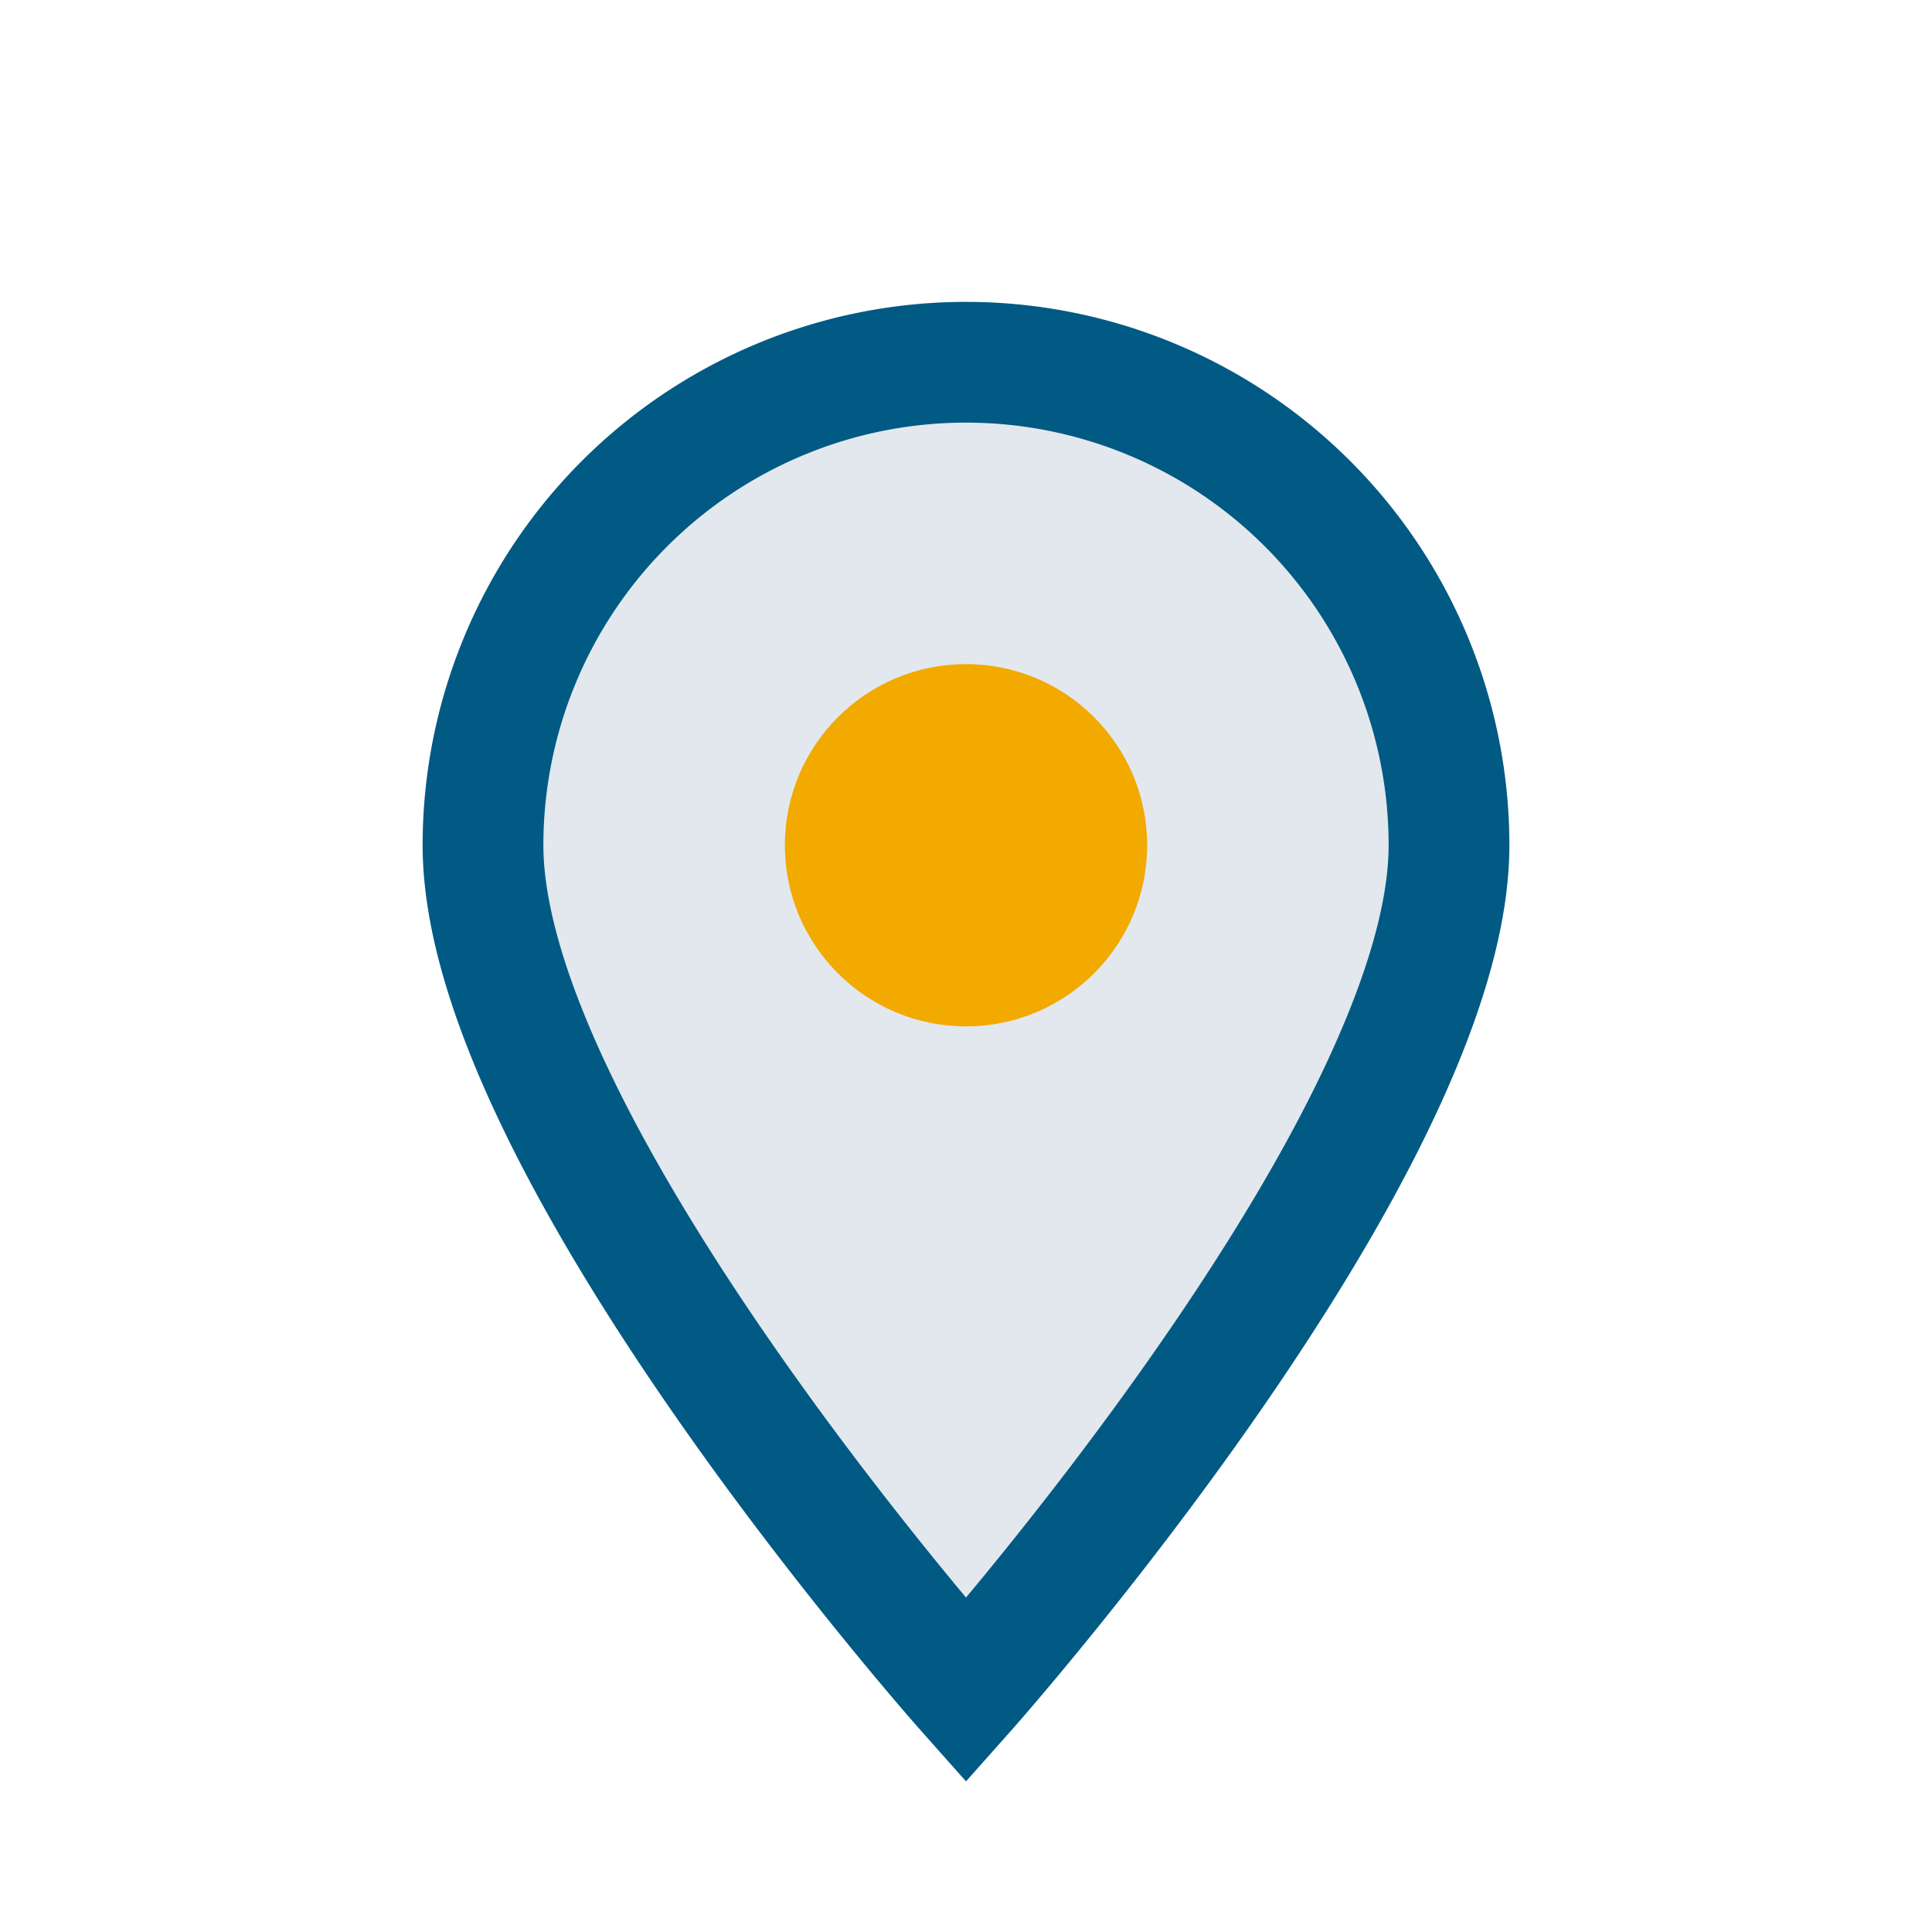
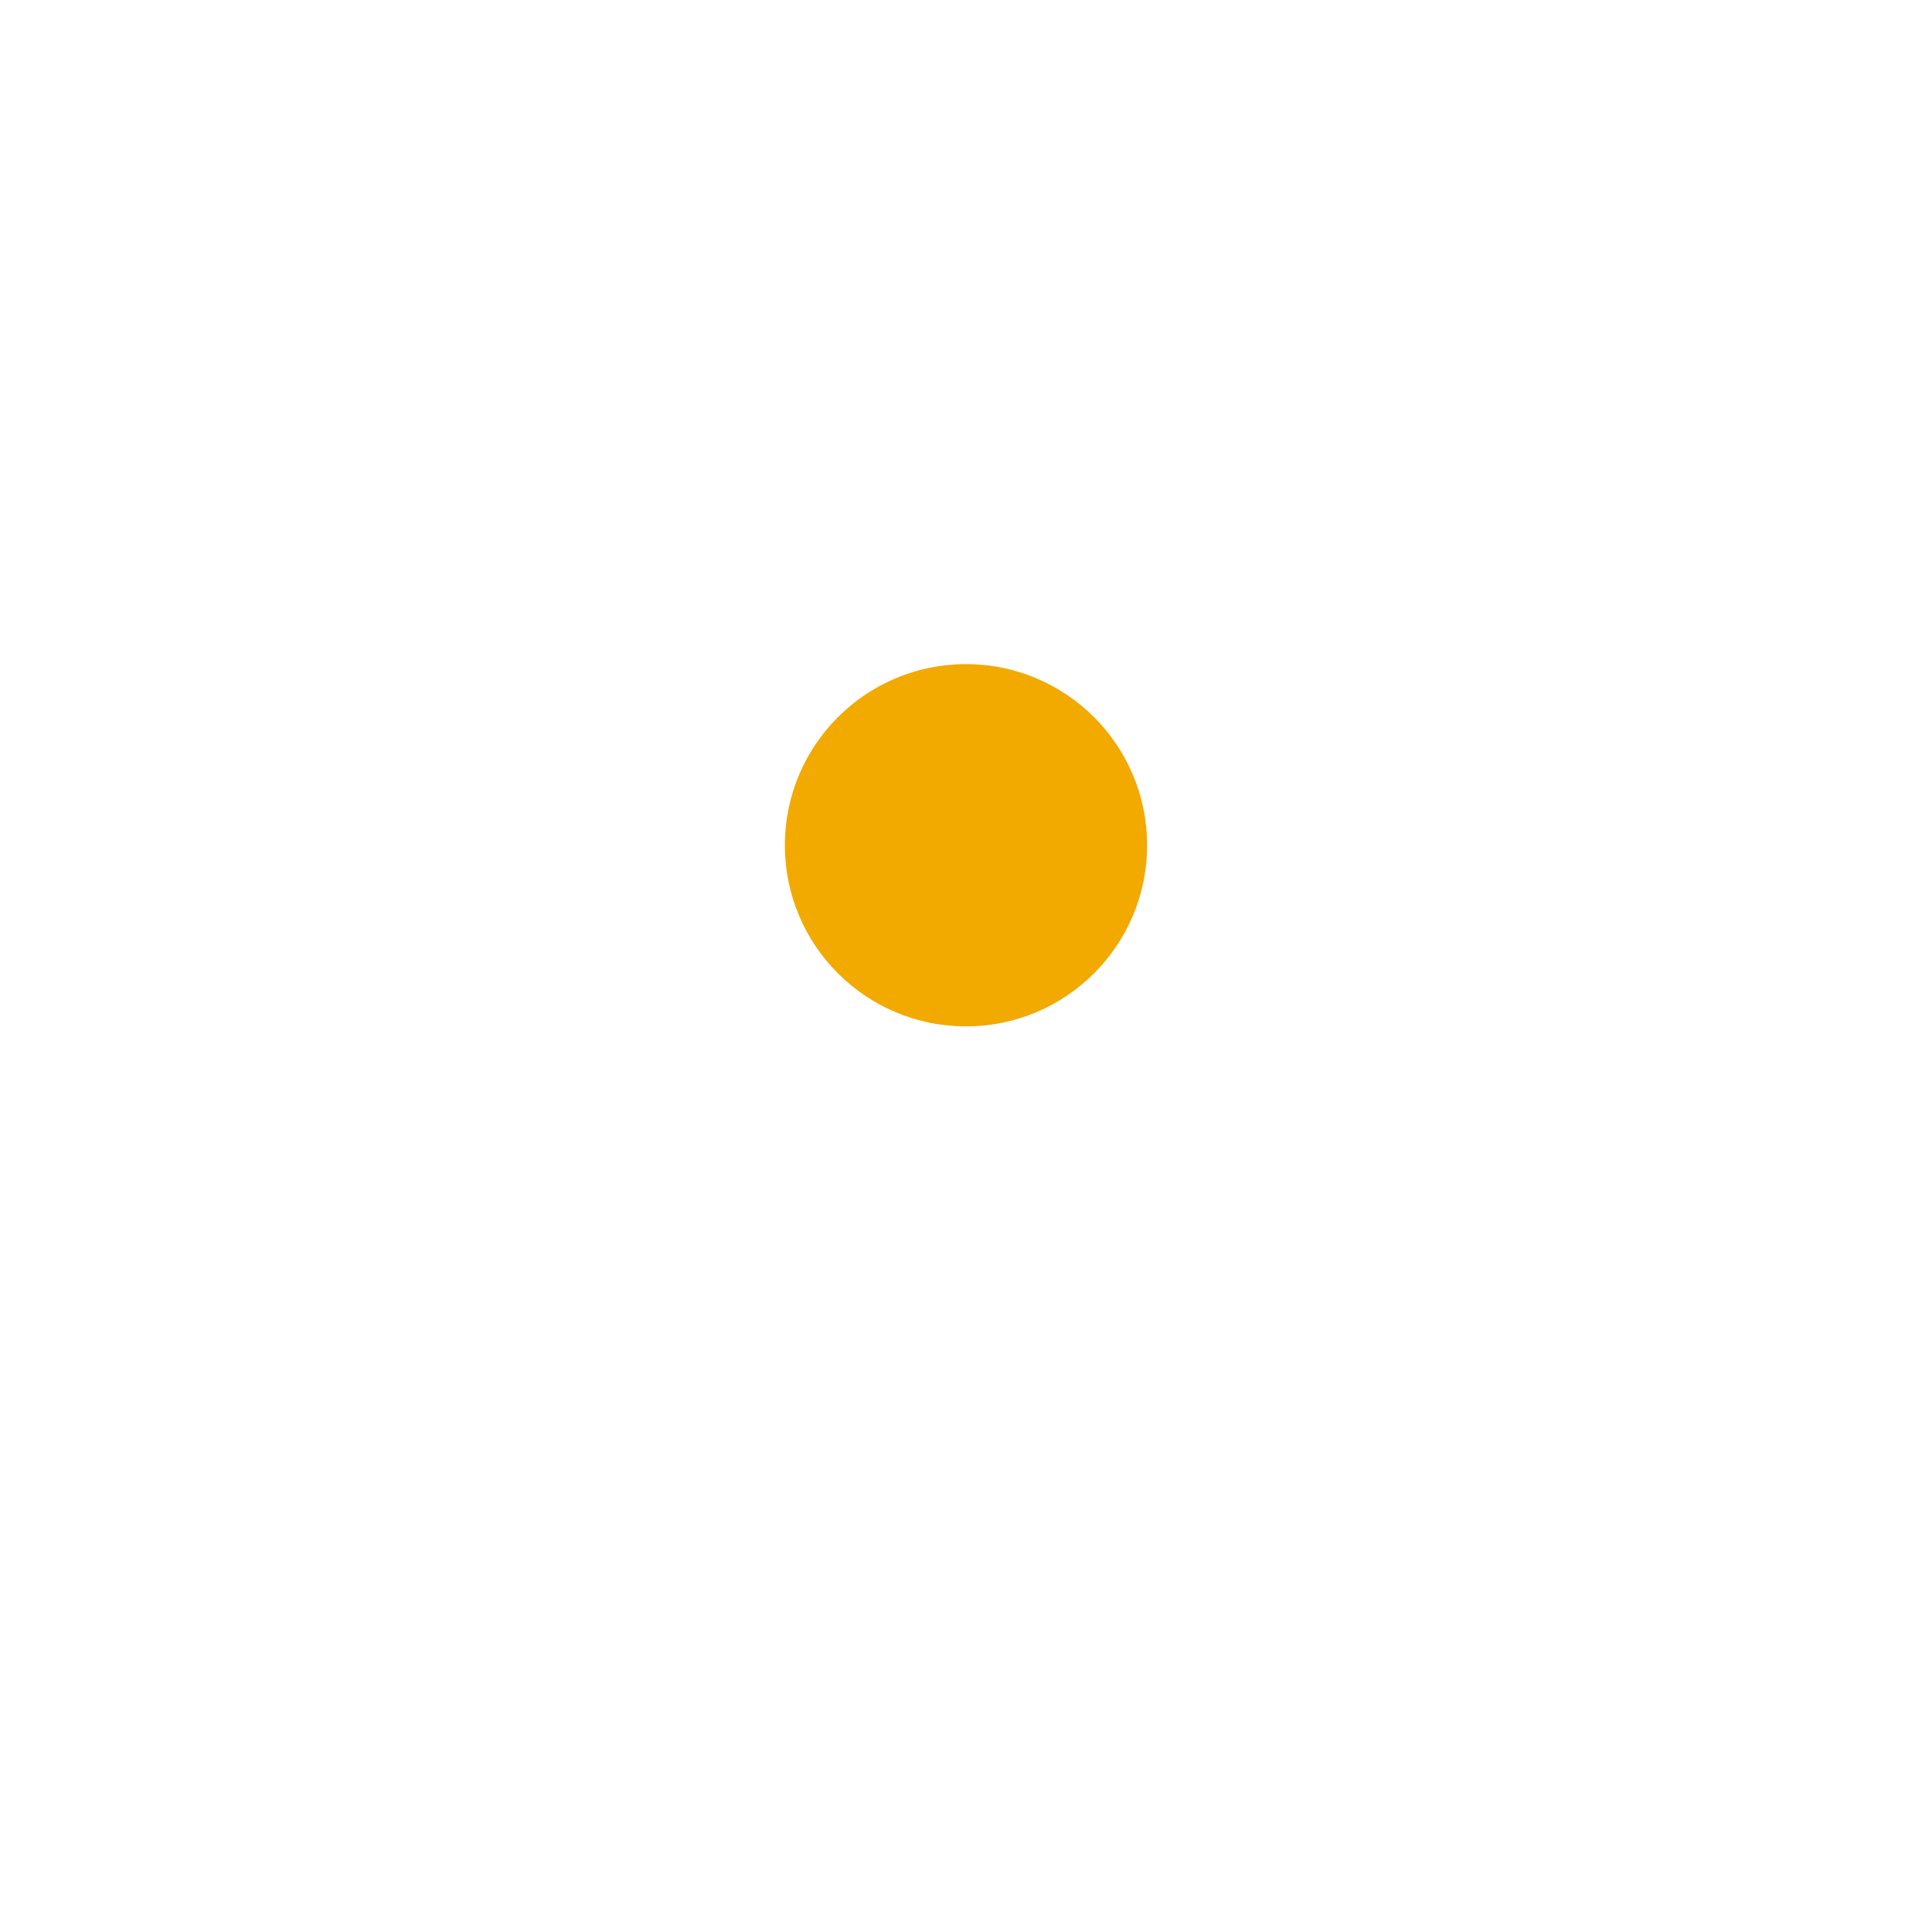
<svg xmlns="http://www.w3.org/2000/svg" width="32" height="32" viewBox="0 0 32 32">
-   <path d="M16 28s-8-9-8-14a8 8 0 1 1 16 0c0 5-8 14-8 14z" fill="#E2E8ED" stroke="#005A84" stroke-width="2" />
  <circle cx="16" cy="14" r="3" fill="#F2A900" />
</svg>